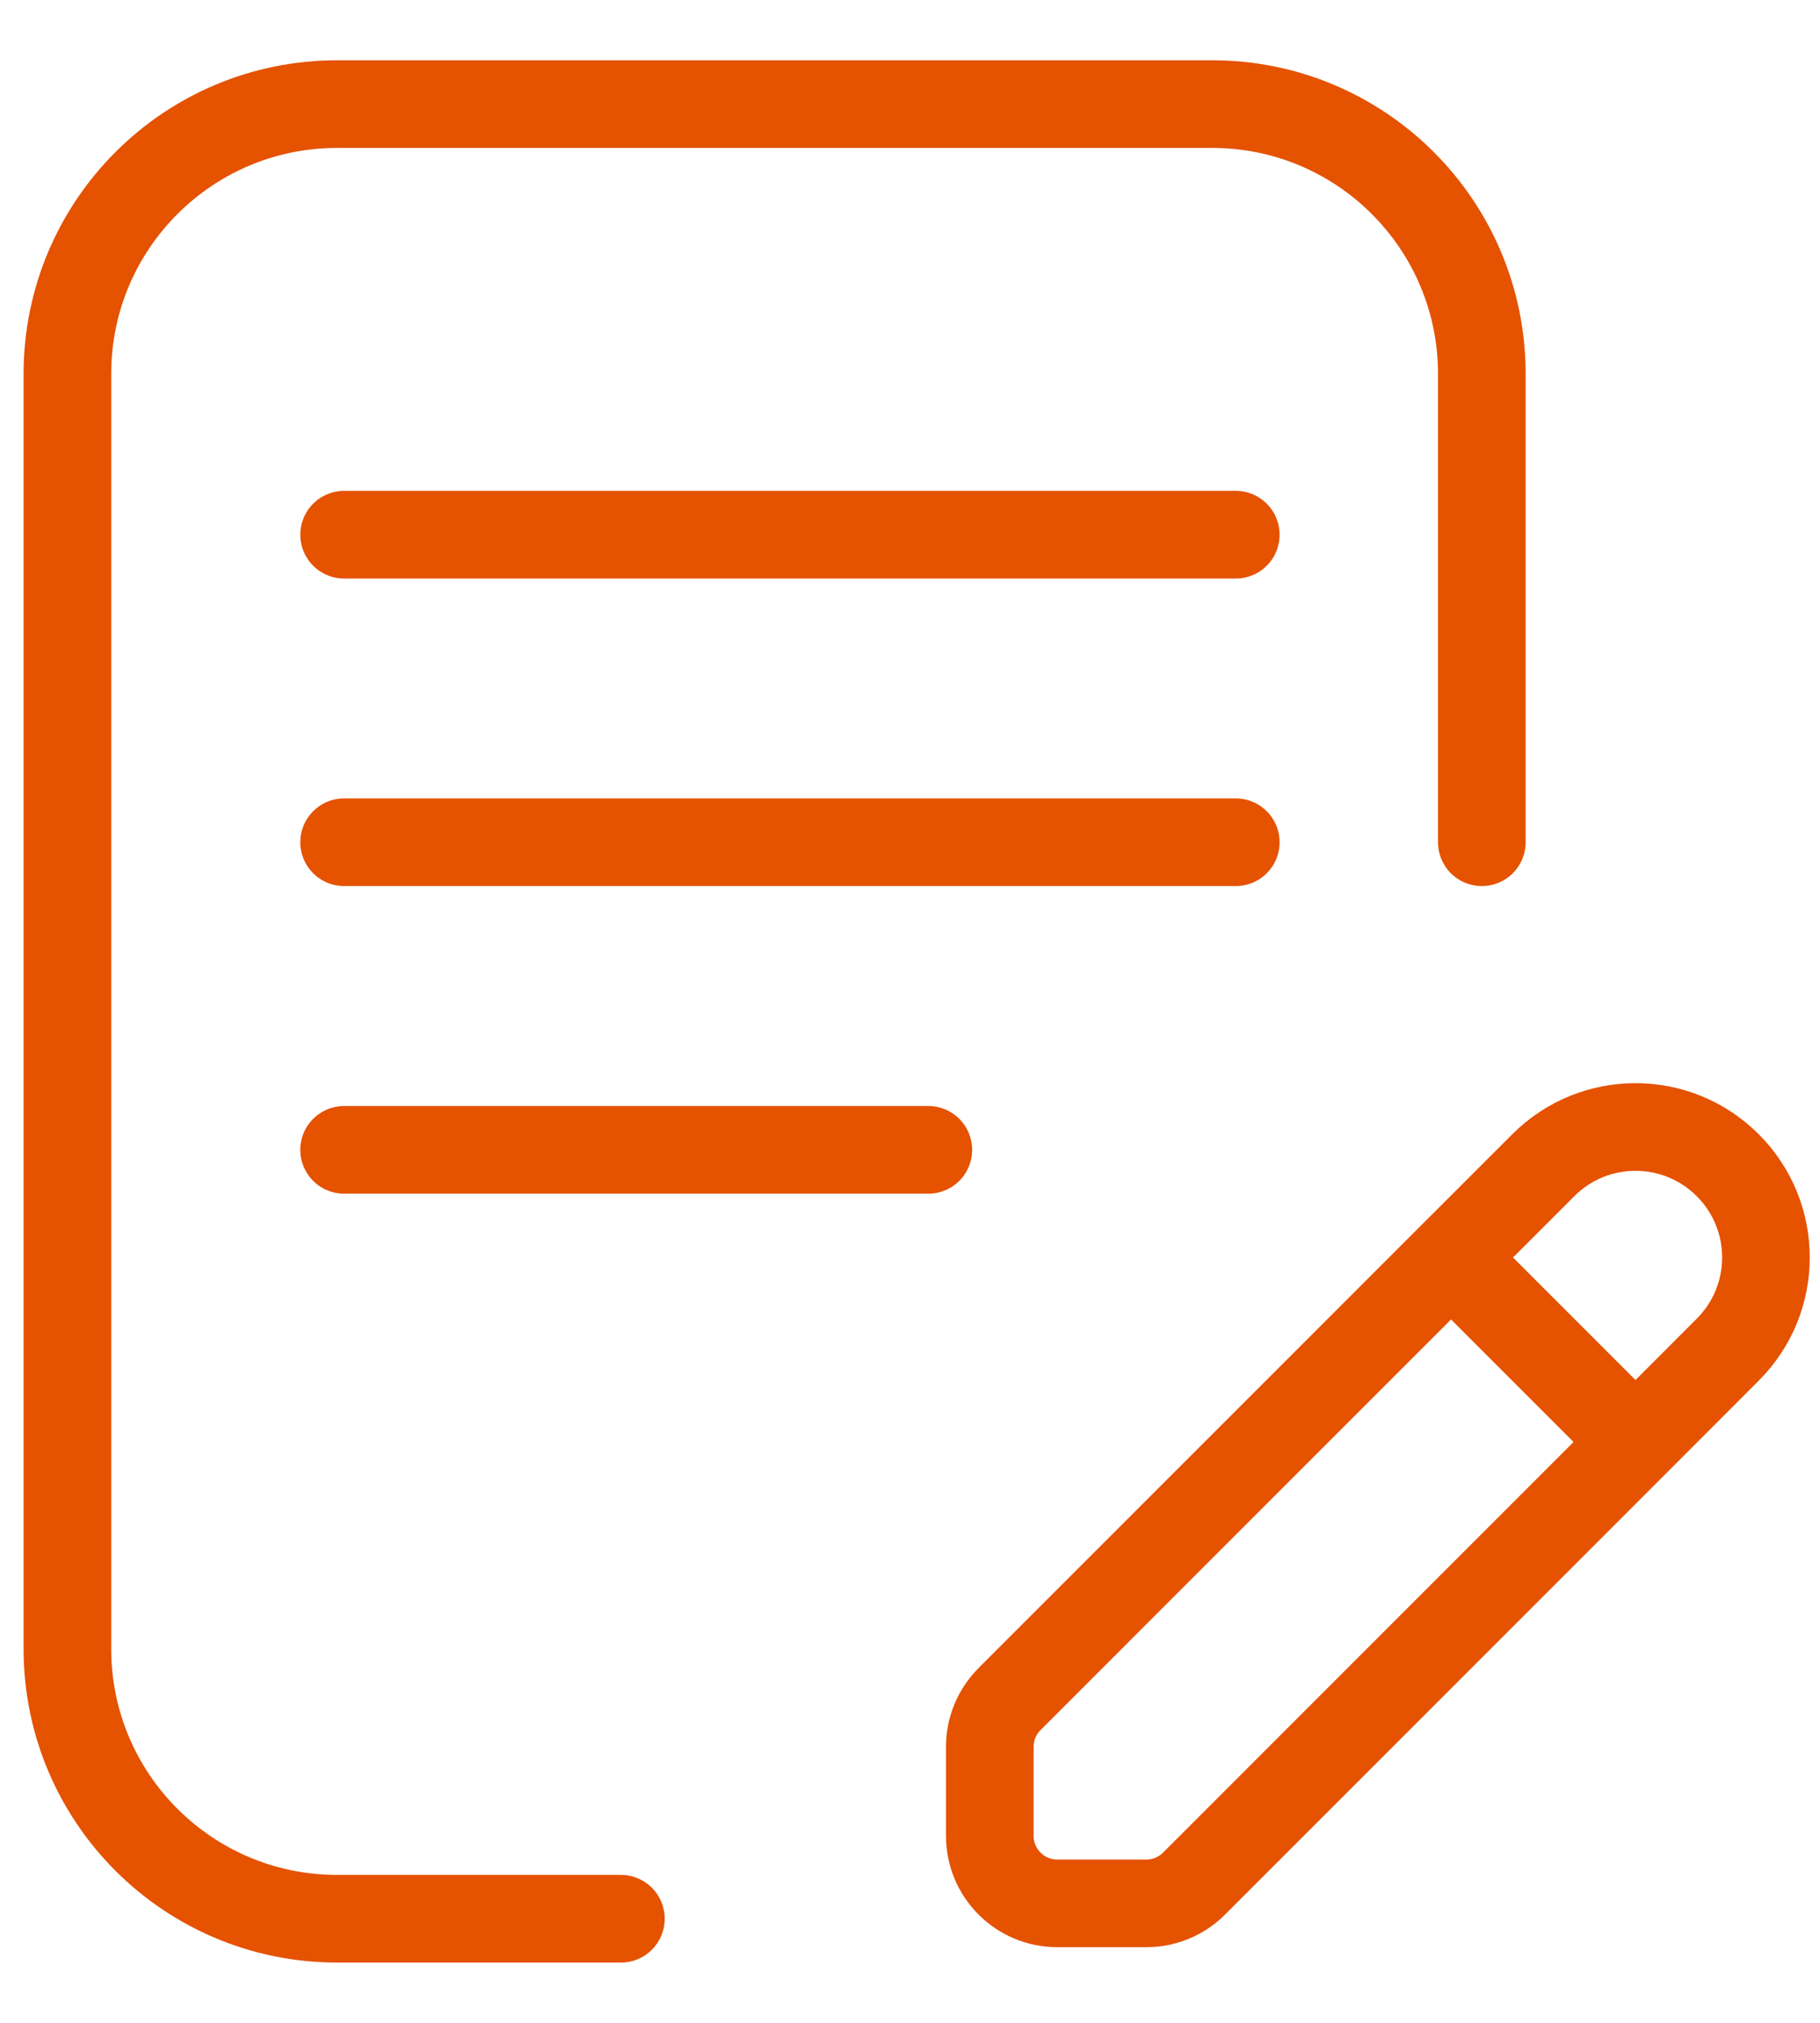
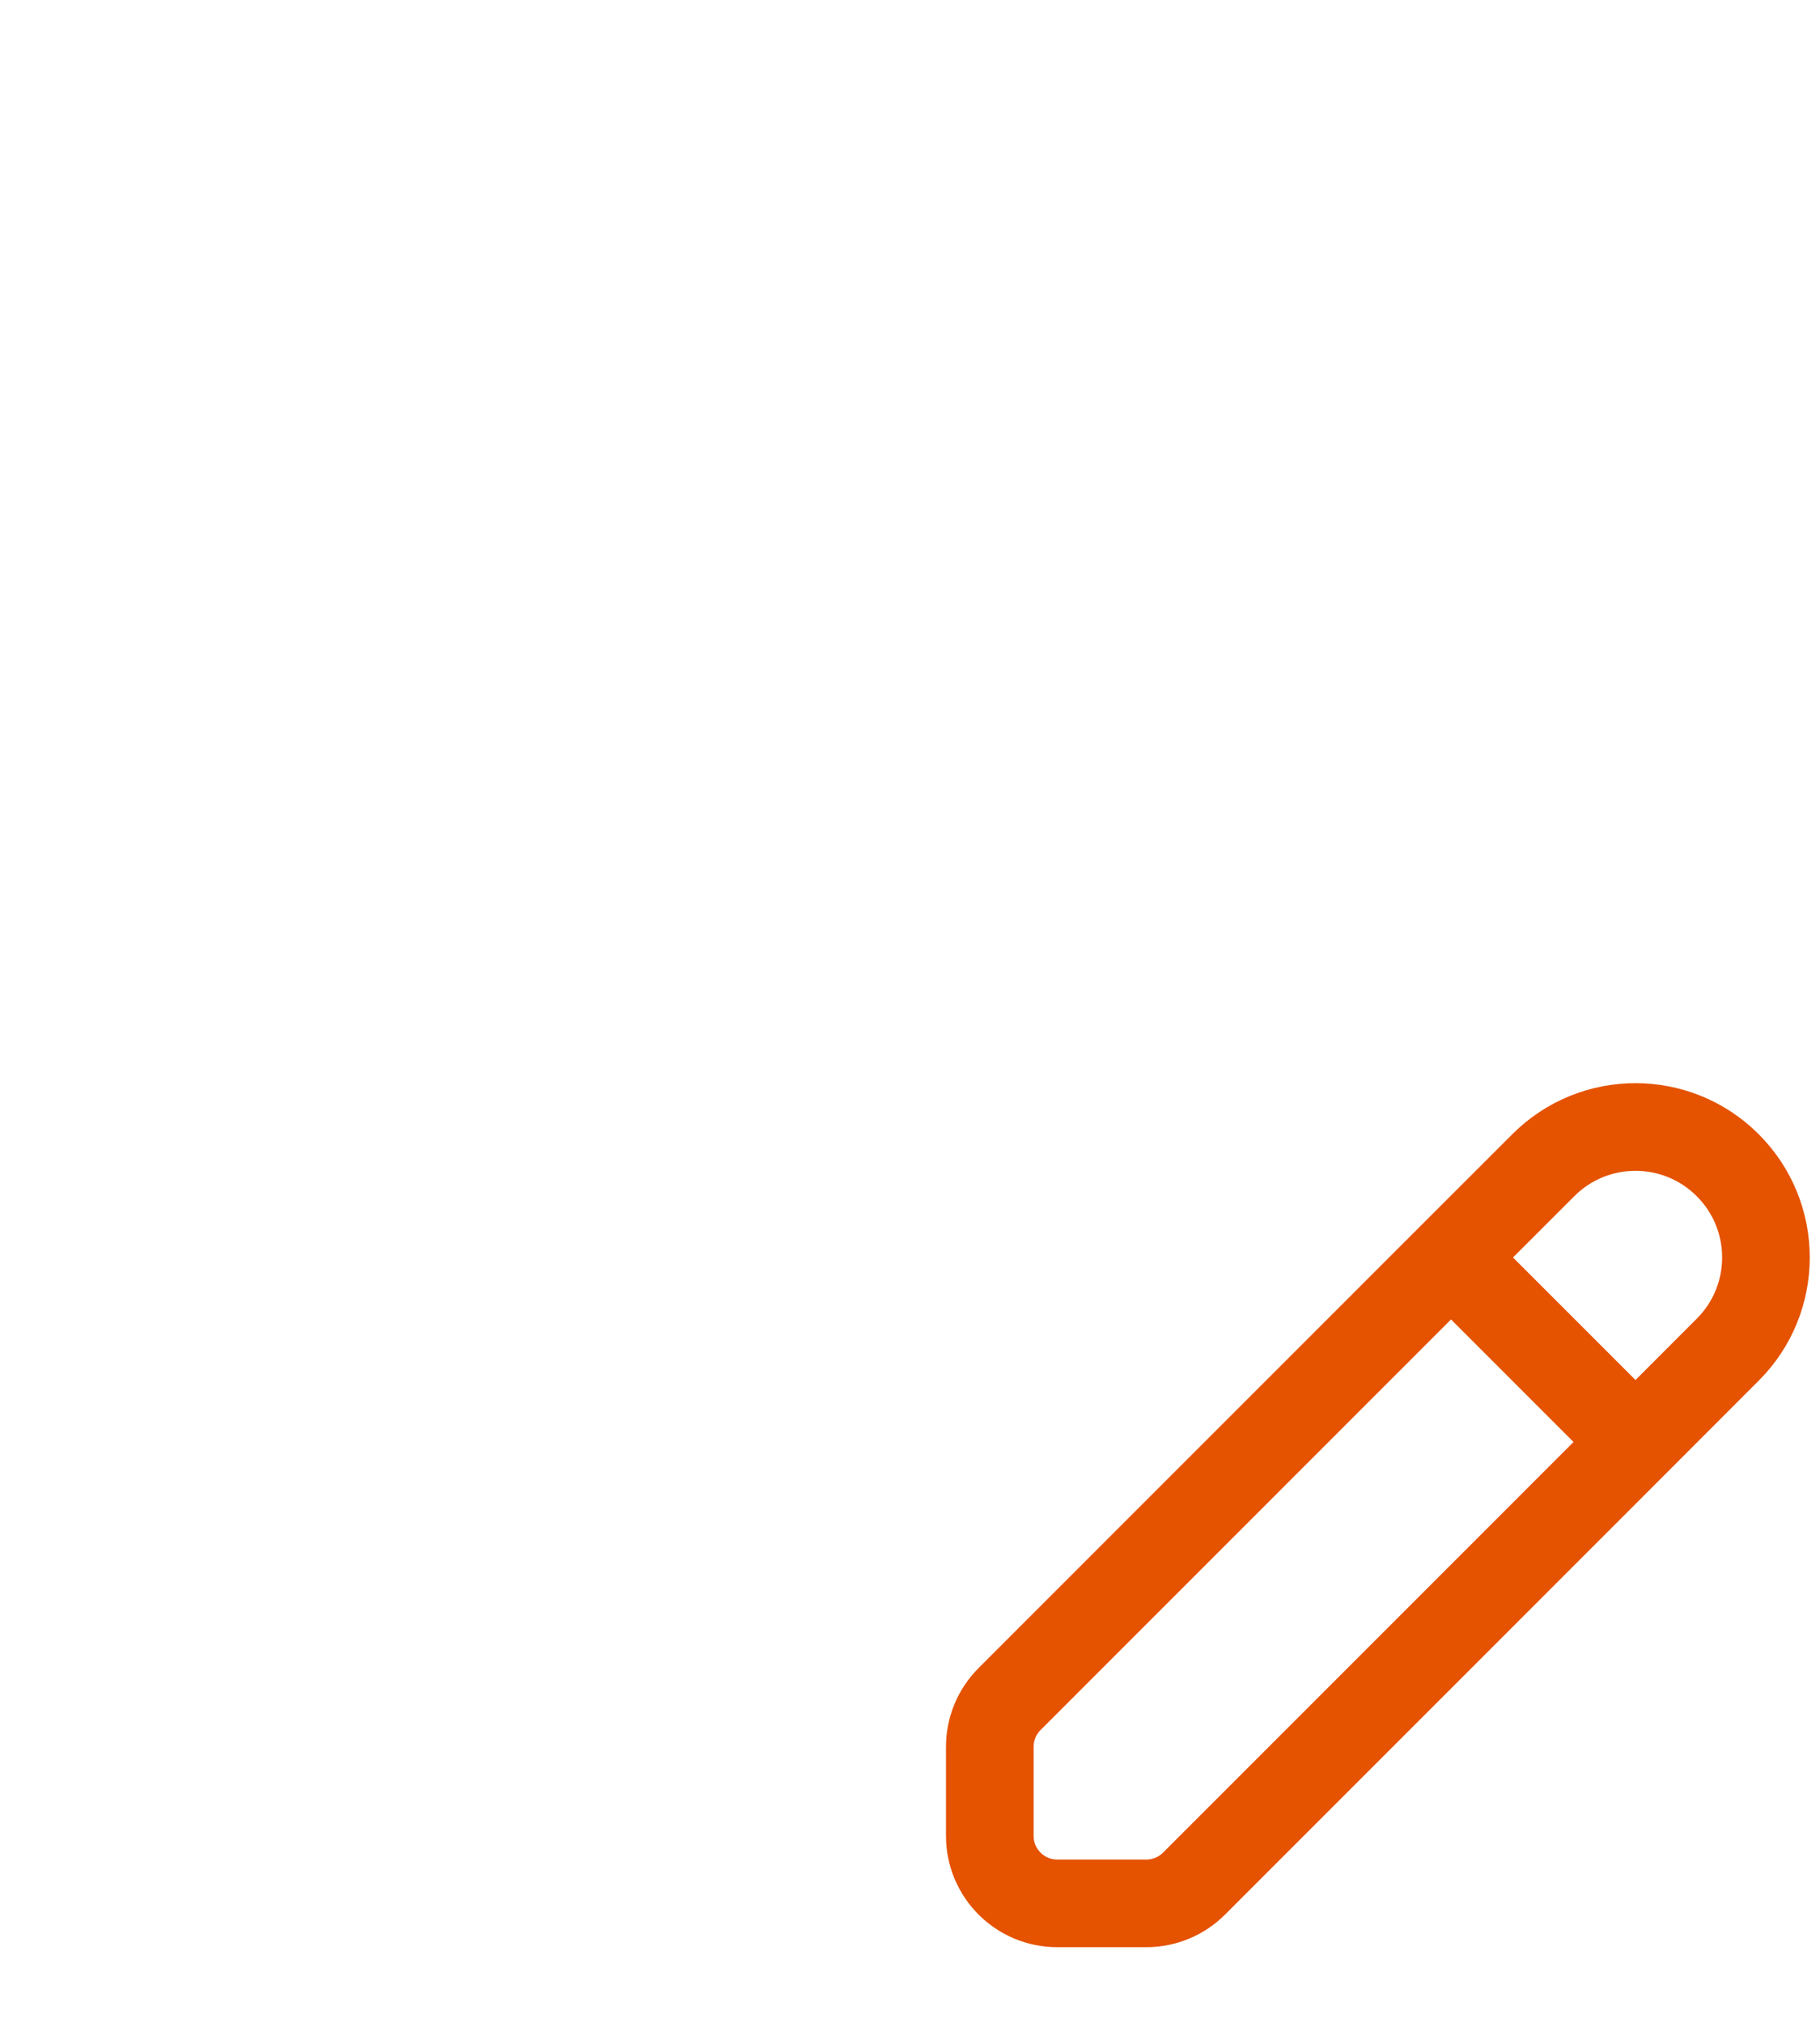
<svg xmlns="http://www.w3.org/2000/svg" width="27" height="30" viewBox="0 0 27 30" fill="none">
-   <path d="M9.211 28.456H5C2.791 28.456 1 26.665 1 24.456V5.544C1 3.335 2.791 1.544 5 1.544H17.983C20.192 1.544 21.983 3.335 21.983 5.544V12.491" stroke="#E55200" stroke-width="1.3" stroke-linecap="round" />
-   <path d="M5.105 7.93H18.333M5.105 12.491H18.333M5.105 17.053H13.772" stroke="#E55200" stroke-width="1.3" stroke-linecap="round" />
  <path d="M21.526 18.649L14.977 25.198C14.789 25.386 14.684 25.64 14.684 25.905V27.228C14.684 27.78 15.132 28.228 15.684 28.228H17.007C17.272 28.228 17.526 28.123 17.714 27.935L24.263 21.386M21.526 18.649L22.895 17.281C23.65 16.525 24.876 16.525 25.631 17.281V17.281C26.387 18.036 26.387 19.262 25.631 20.017L24.263 21.386M21.526 18.649L24.263 21.386" stroke="#E55200" stroke-width="1.3" stroke-linecap="round" />
</svg>